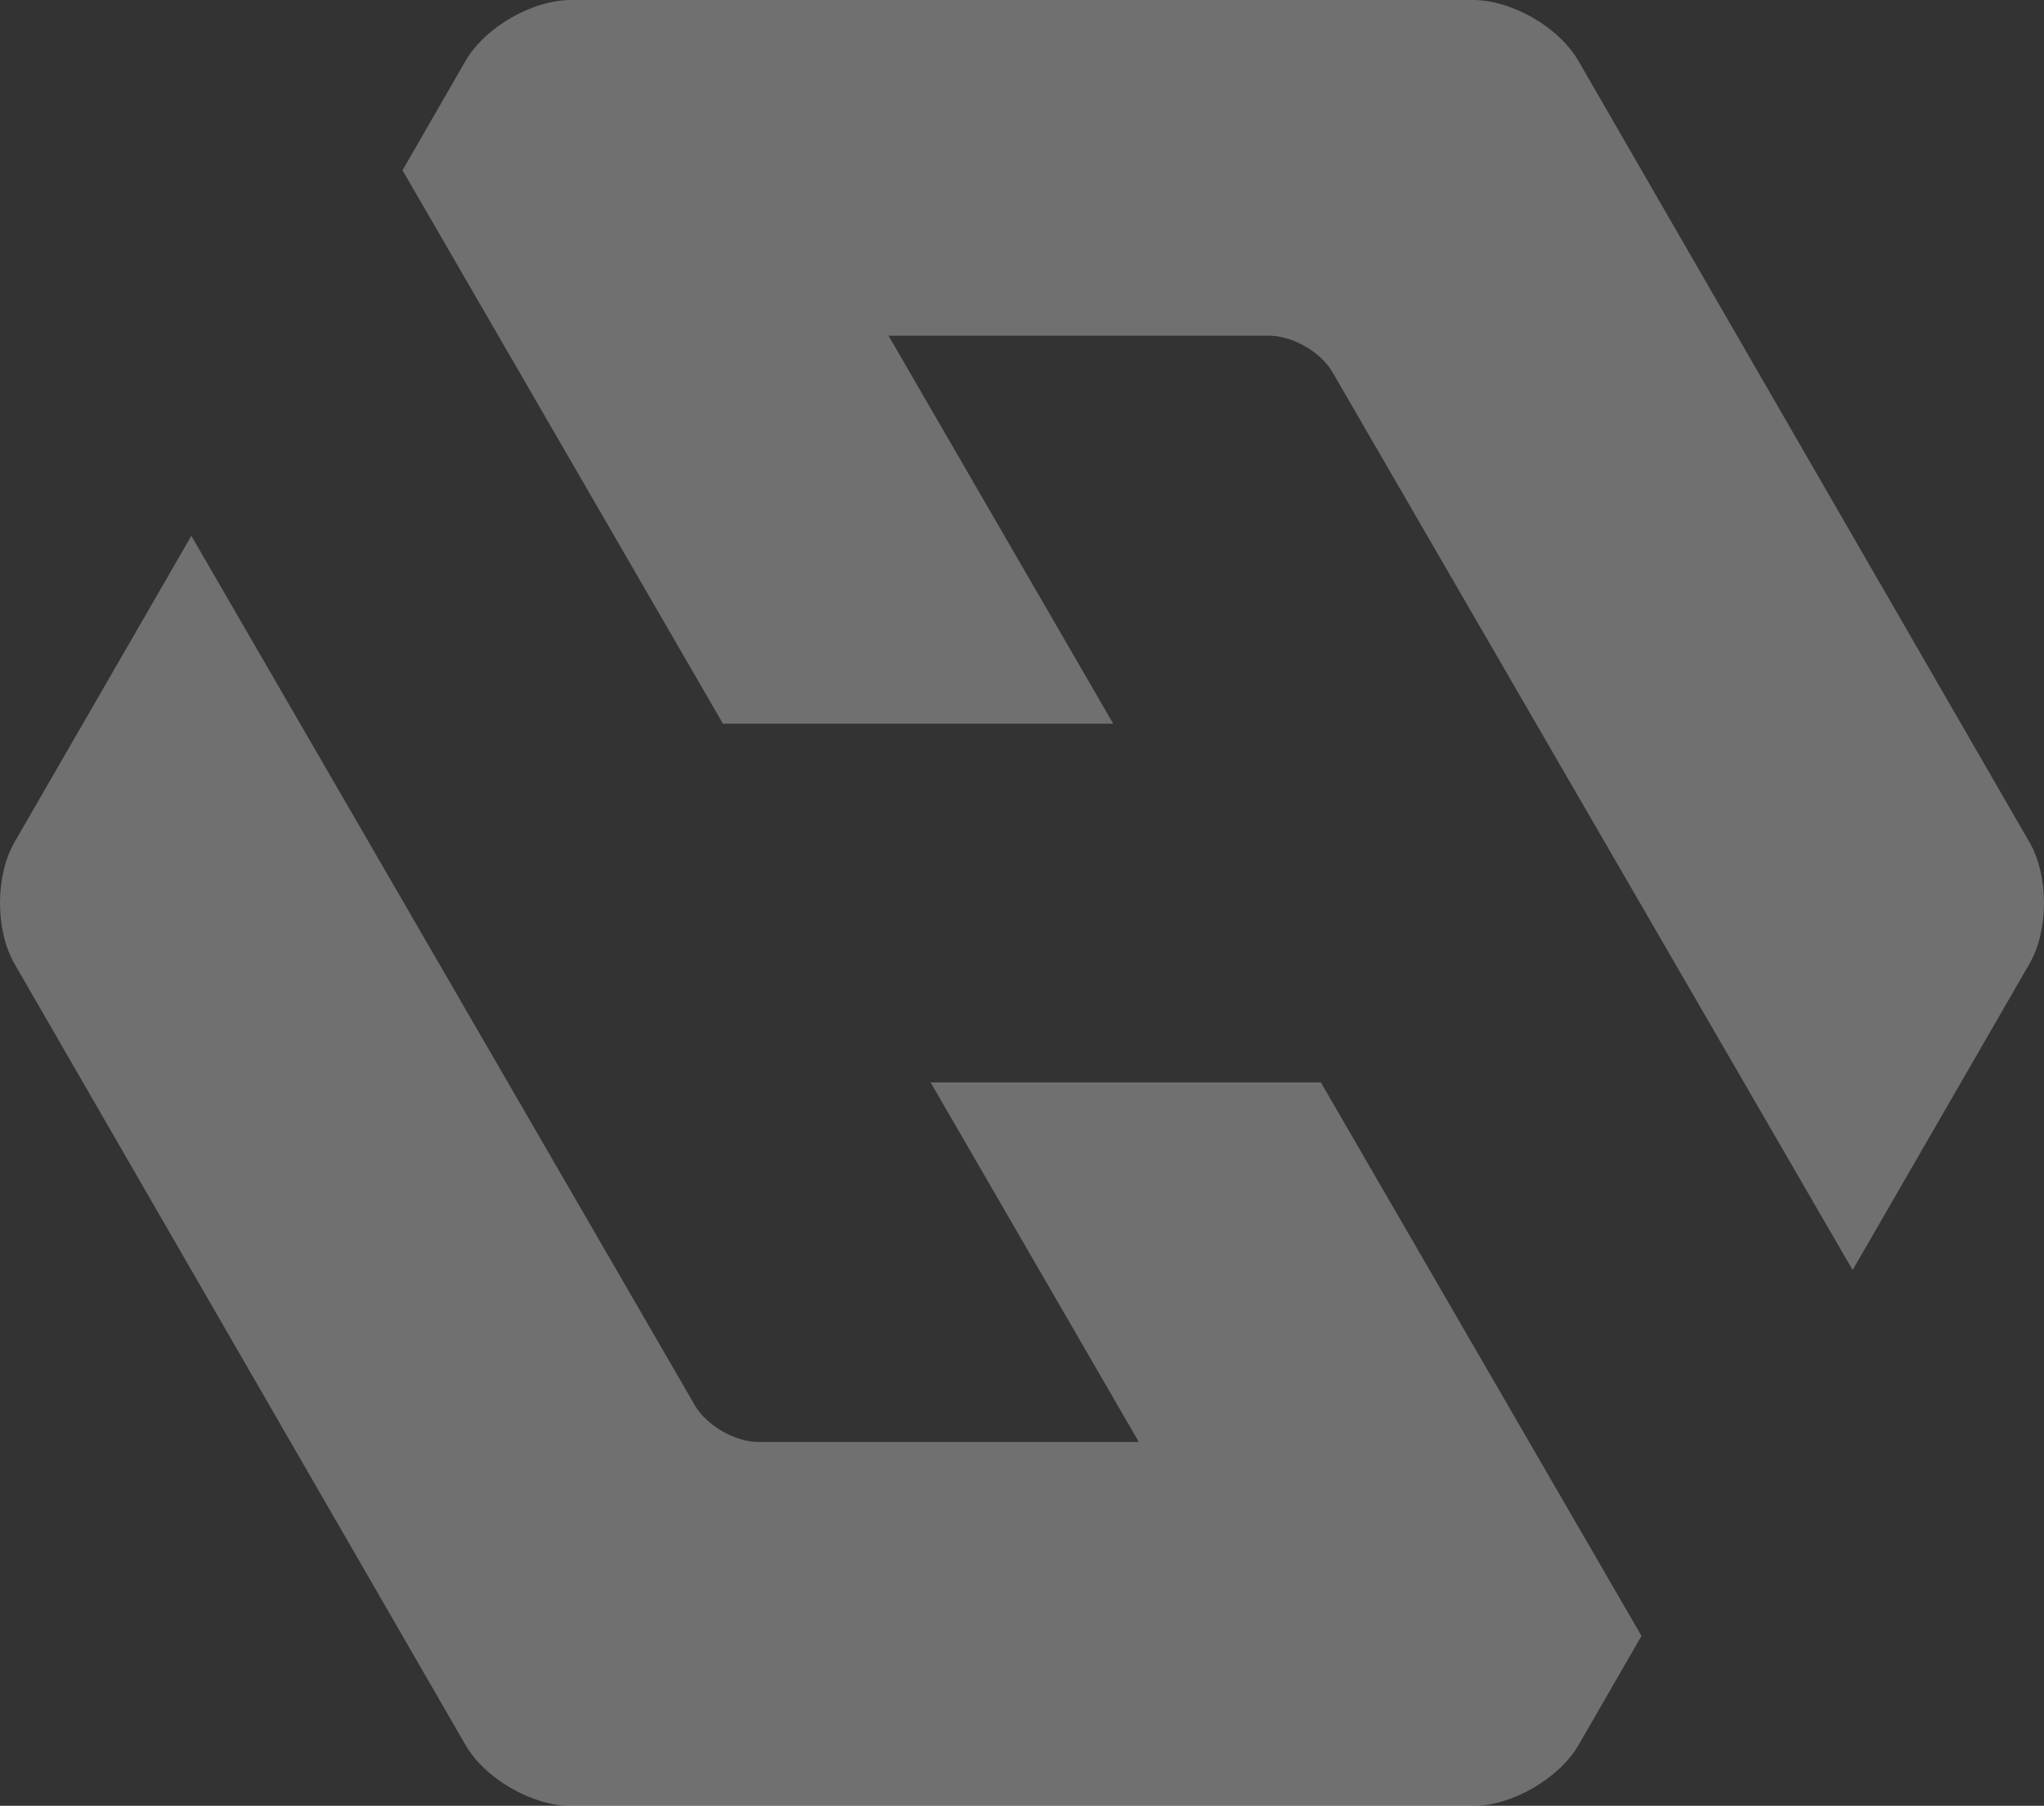
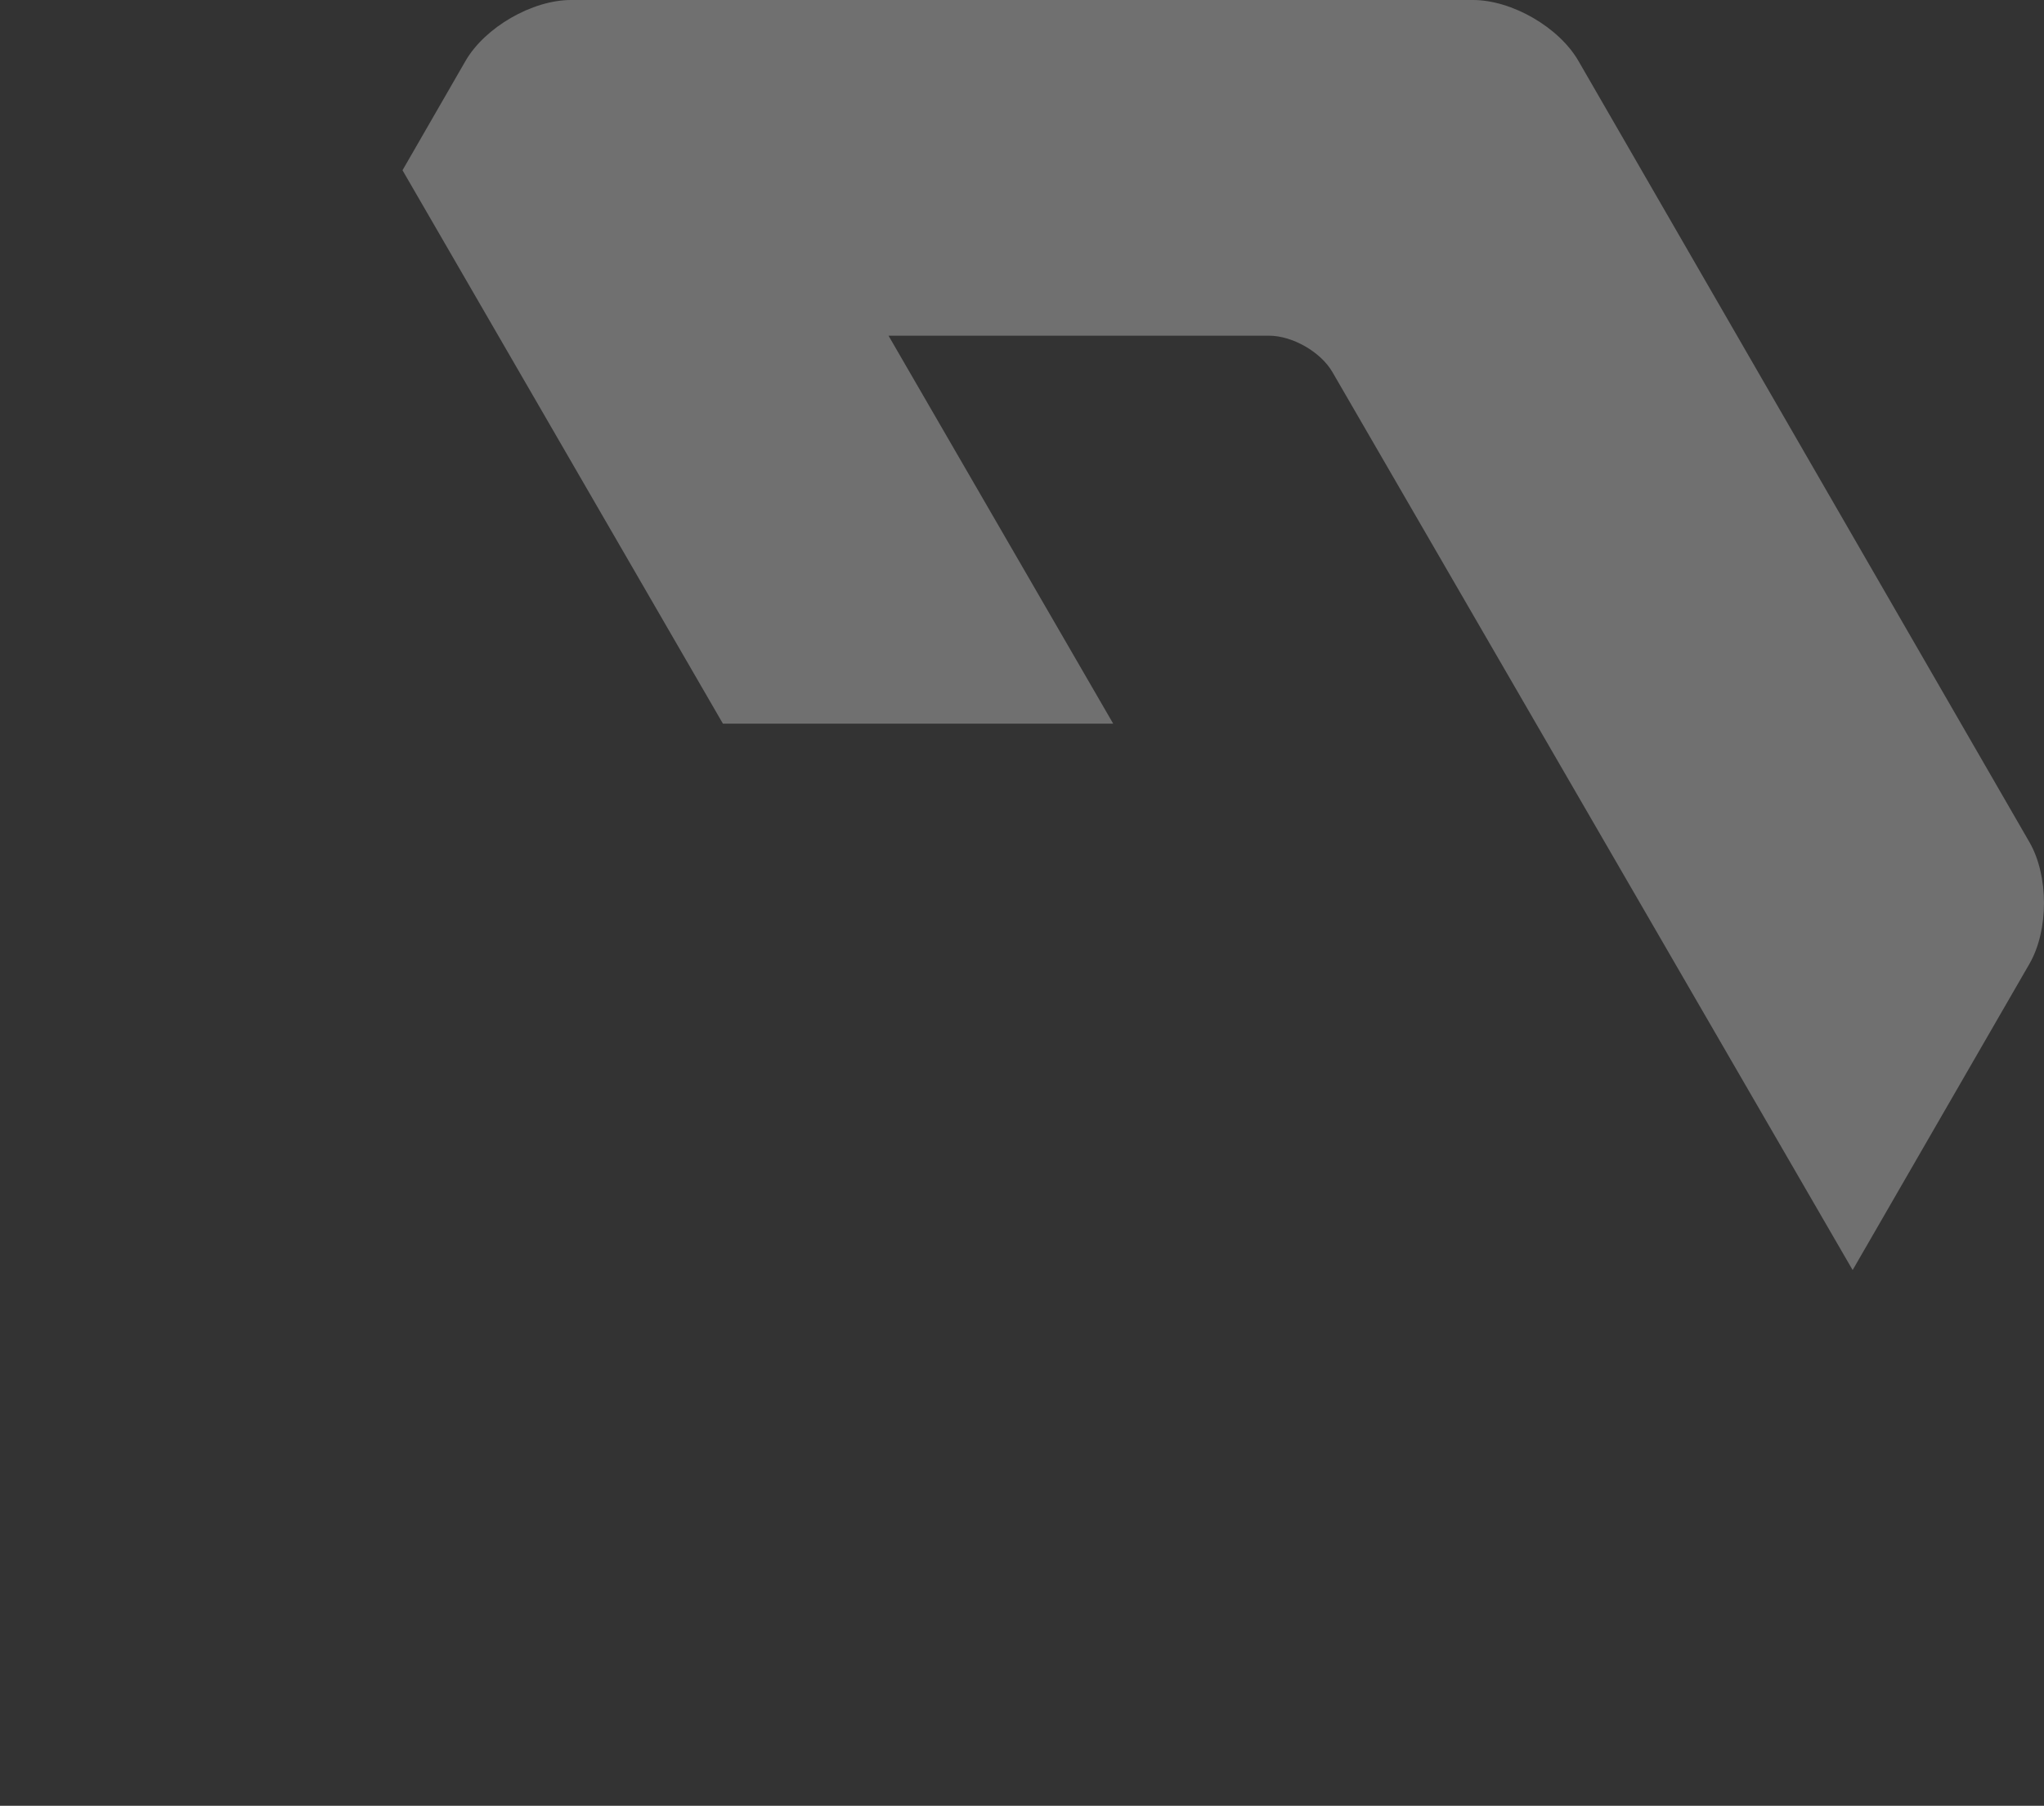
<svg xmlns="http://www.w3.org/2000/svg" id="b6522aa6-6ed2-4dd2-980f-7a0001b67d6d" data-name="Laag 1" viewBox="0 0 504.92 446.1">
  <rect x="0" y="0" width="504.92" height="446.1" fill="#333333" stroke="none" />
  <defs>
    <style>.be51d7c4-00a8-4981-8166-26666753683f{opacity:0.3;}.a6871e8d-1c03-4a28-9b46-7ff9dc015310{fill:#fff;}</style>
  </defs>
  <g class="be51d7c4-00a8-4981-8166-26666753683f">
    <path class="a6871e8d-1c03-4a28-9b46-7ff9dc015310" d="M224,92.8h94c5.76,0,12.78,4,15.66,9L462.16,323.62,505.82,248c4.81-8.32,4.81-21.8,0-30.11L394.43,24.93C389.63,16.61,378,9.87,368.36,9.87H145.58c-9.61,0-21.28,6.74-26.08,15.06l-15.56,27,79.15,136.71H279.5Z" transform="translate(-4.51 -9.87)" />
-     <path class="a6871e8d-1c03-4a28-9b46-7ff9dc015310" d="M191.83,366.09h94l-51.44-88.83h96.41L410,414l-15.57,27C389.63,449.23,378,456,368.36,456H145.58c-9.61,0-21.28-6.74-26.08-15.06L8.11,248c-4.8-8.32-4.8-21.8,0-30.11l43.67-75.65L176.17,357.06C179.06,362,186.07,366.09,191.83,366.09Z" transform="translate(-4.51 -9.87)" />
  </g>
</svg>